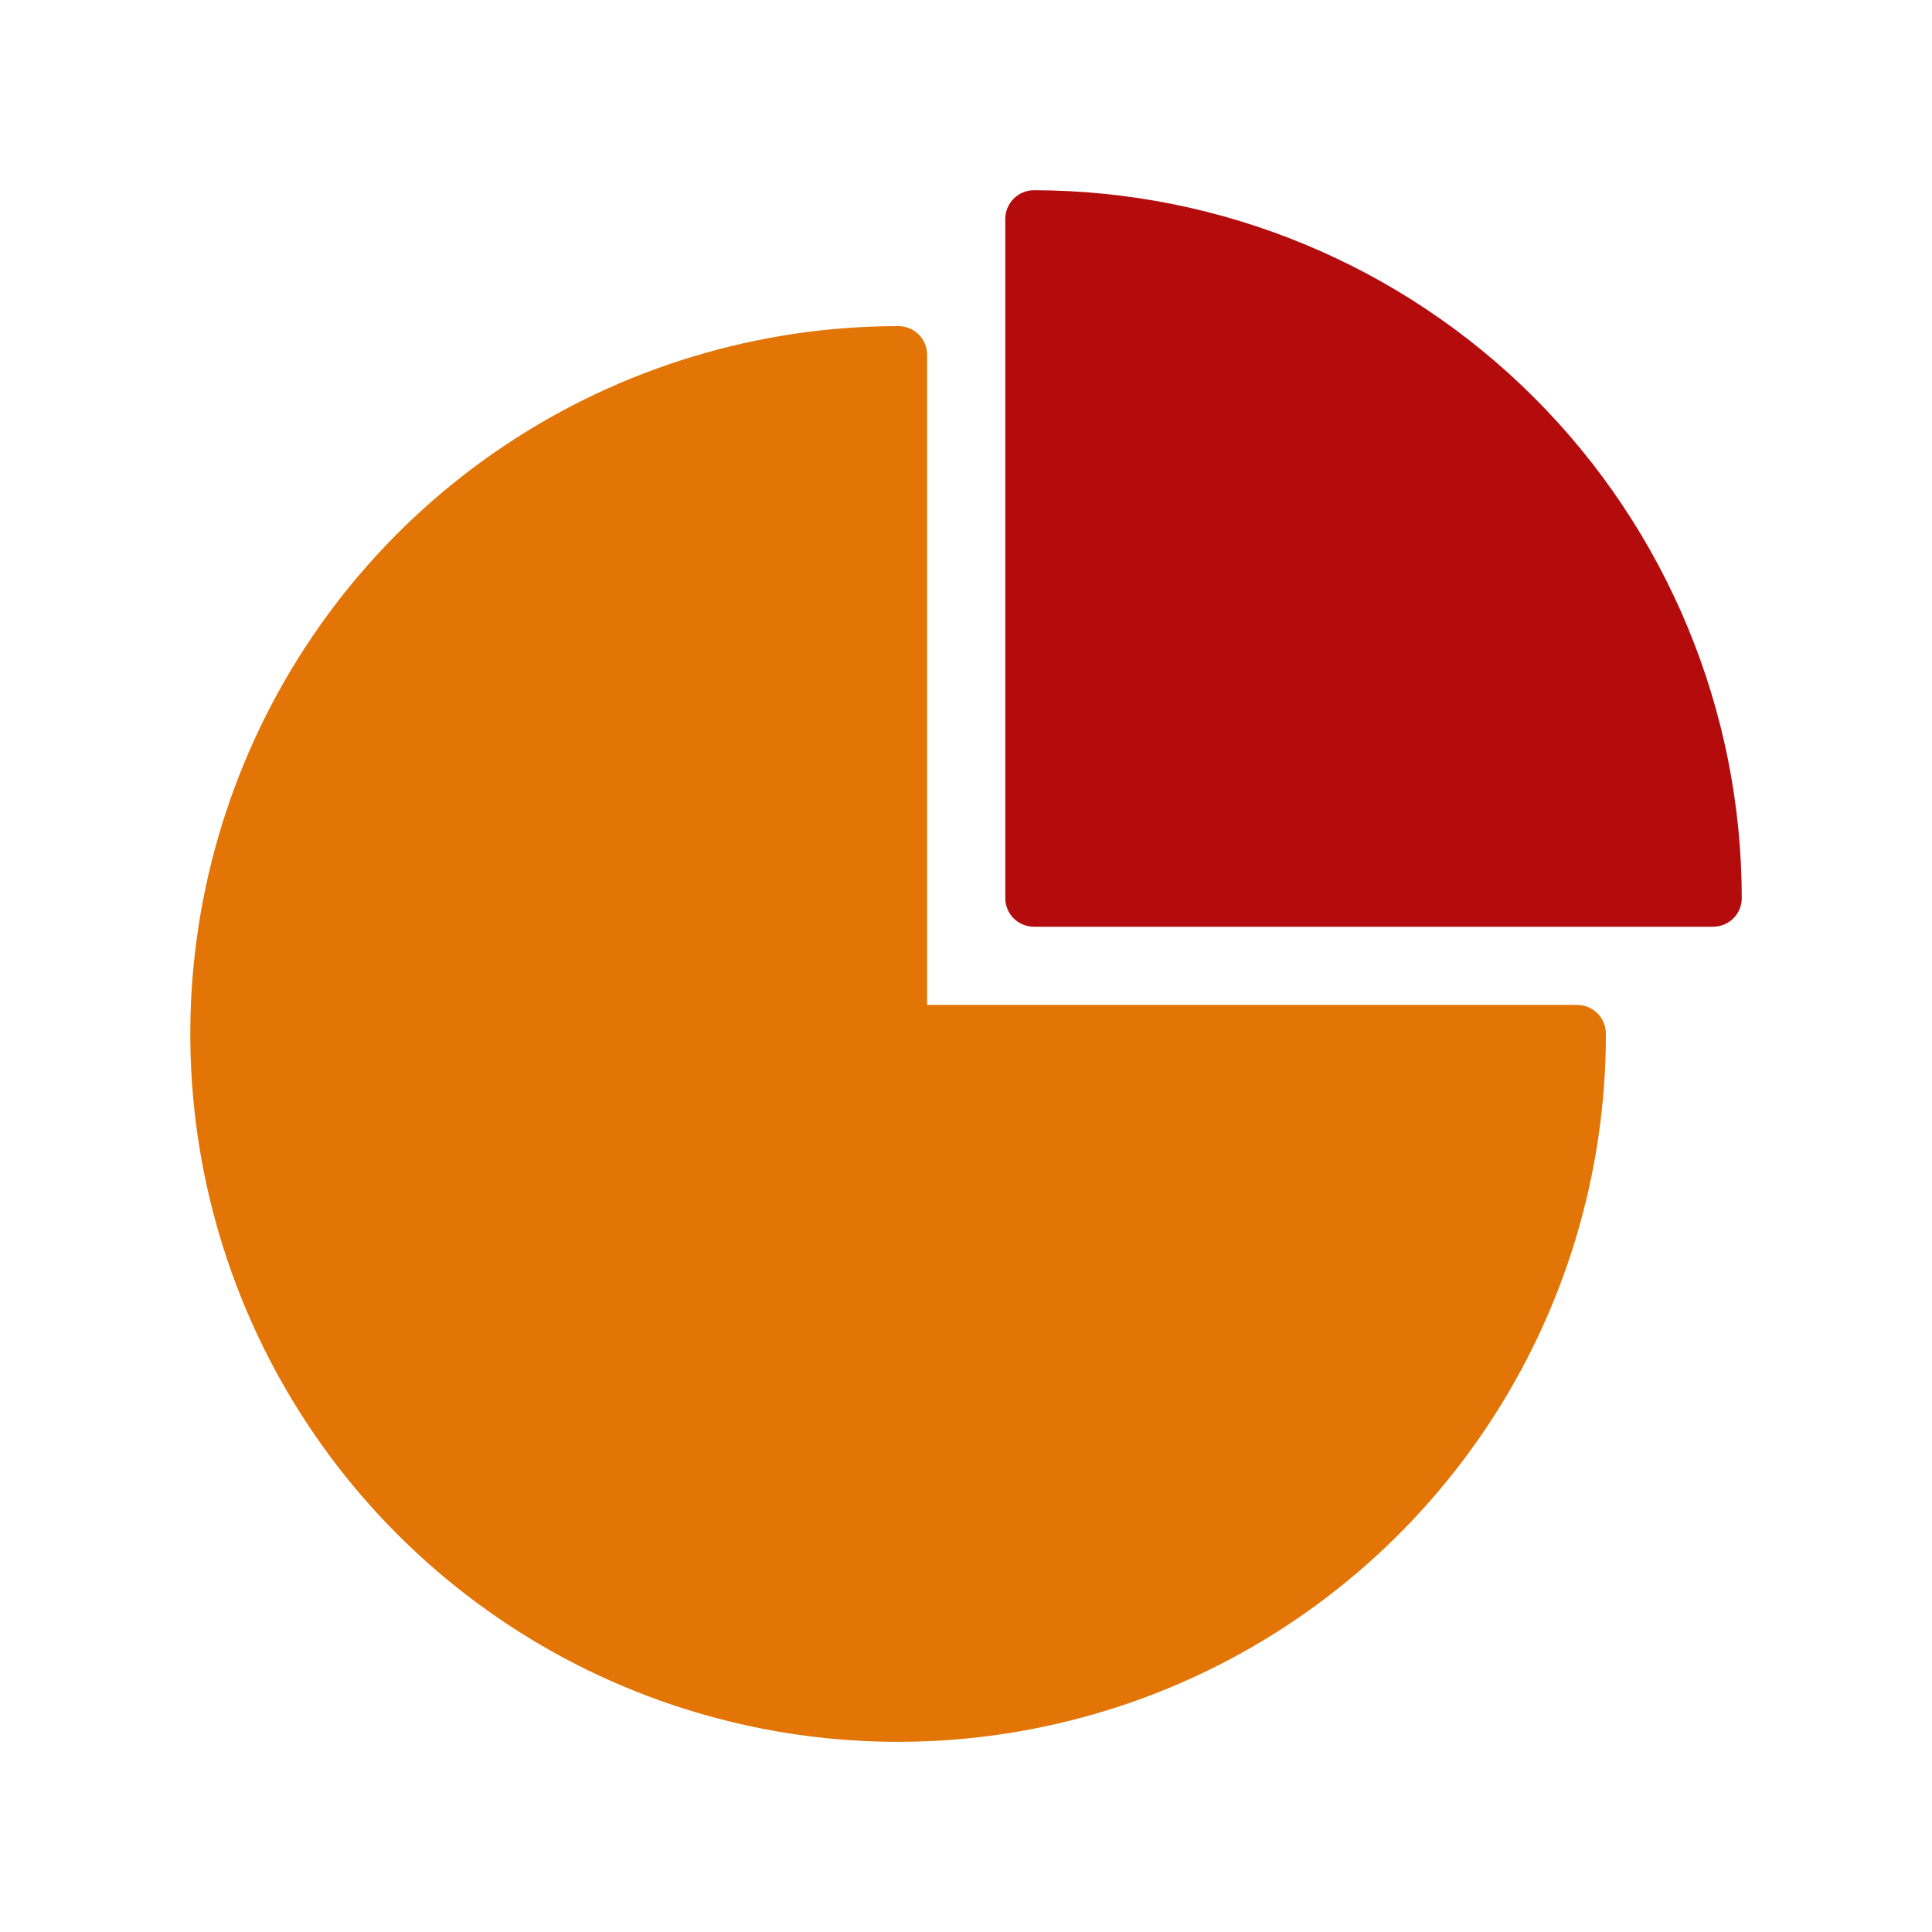
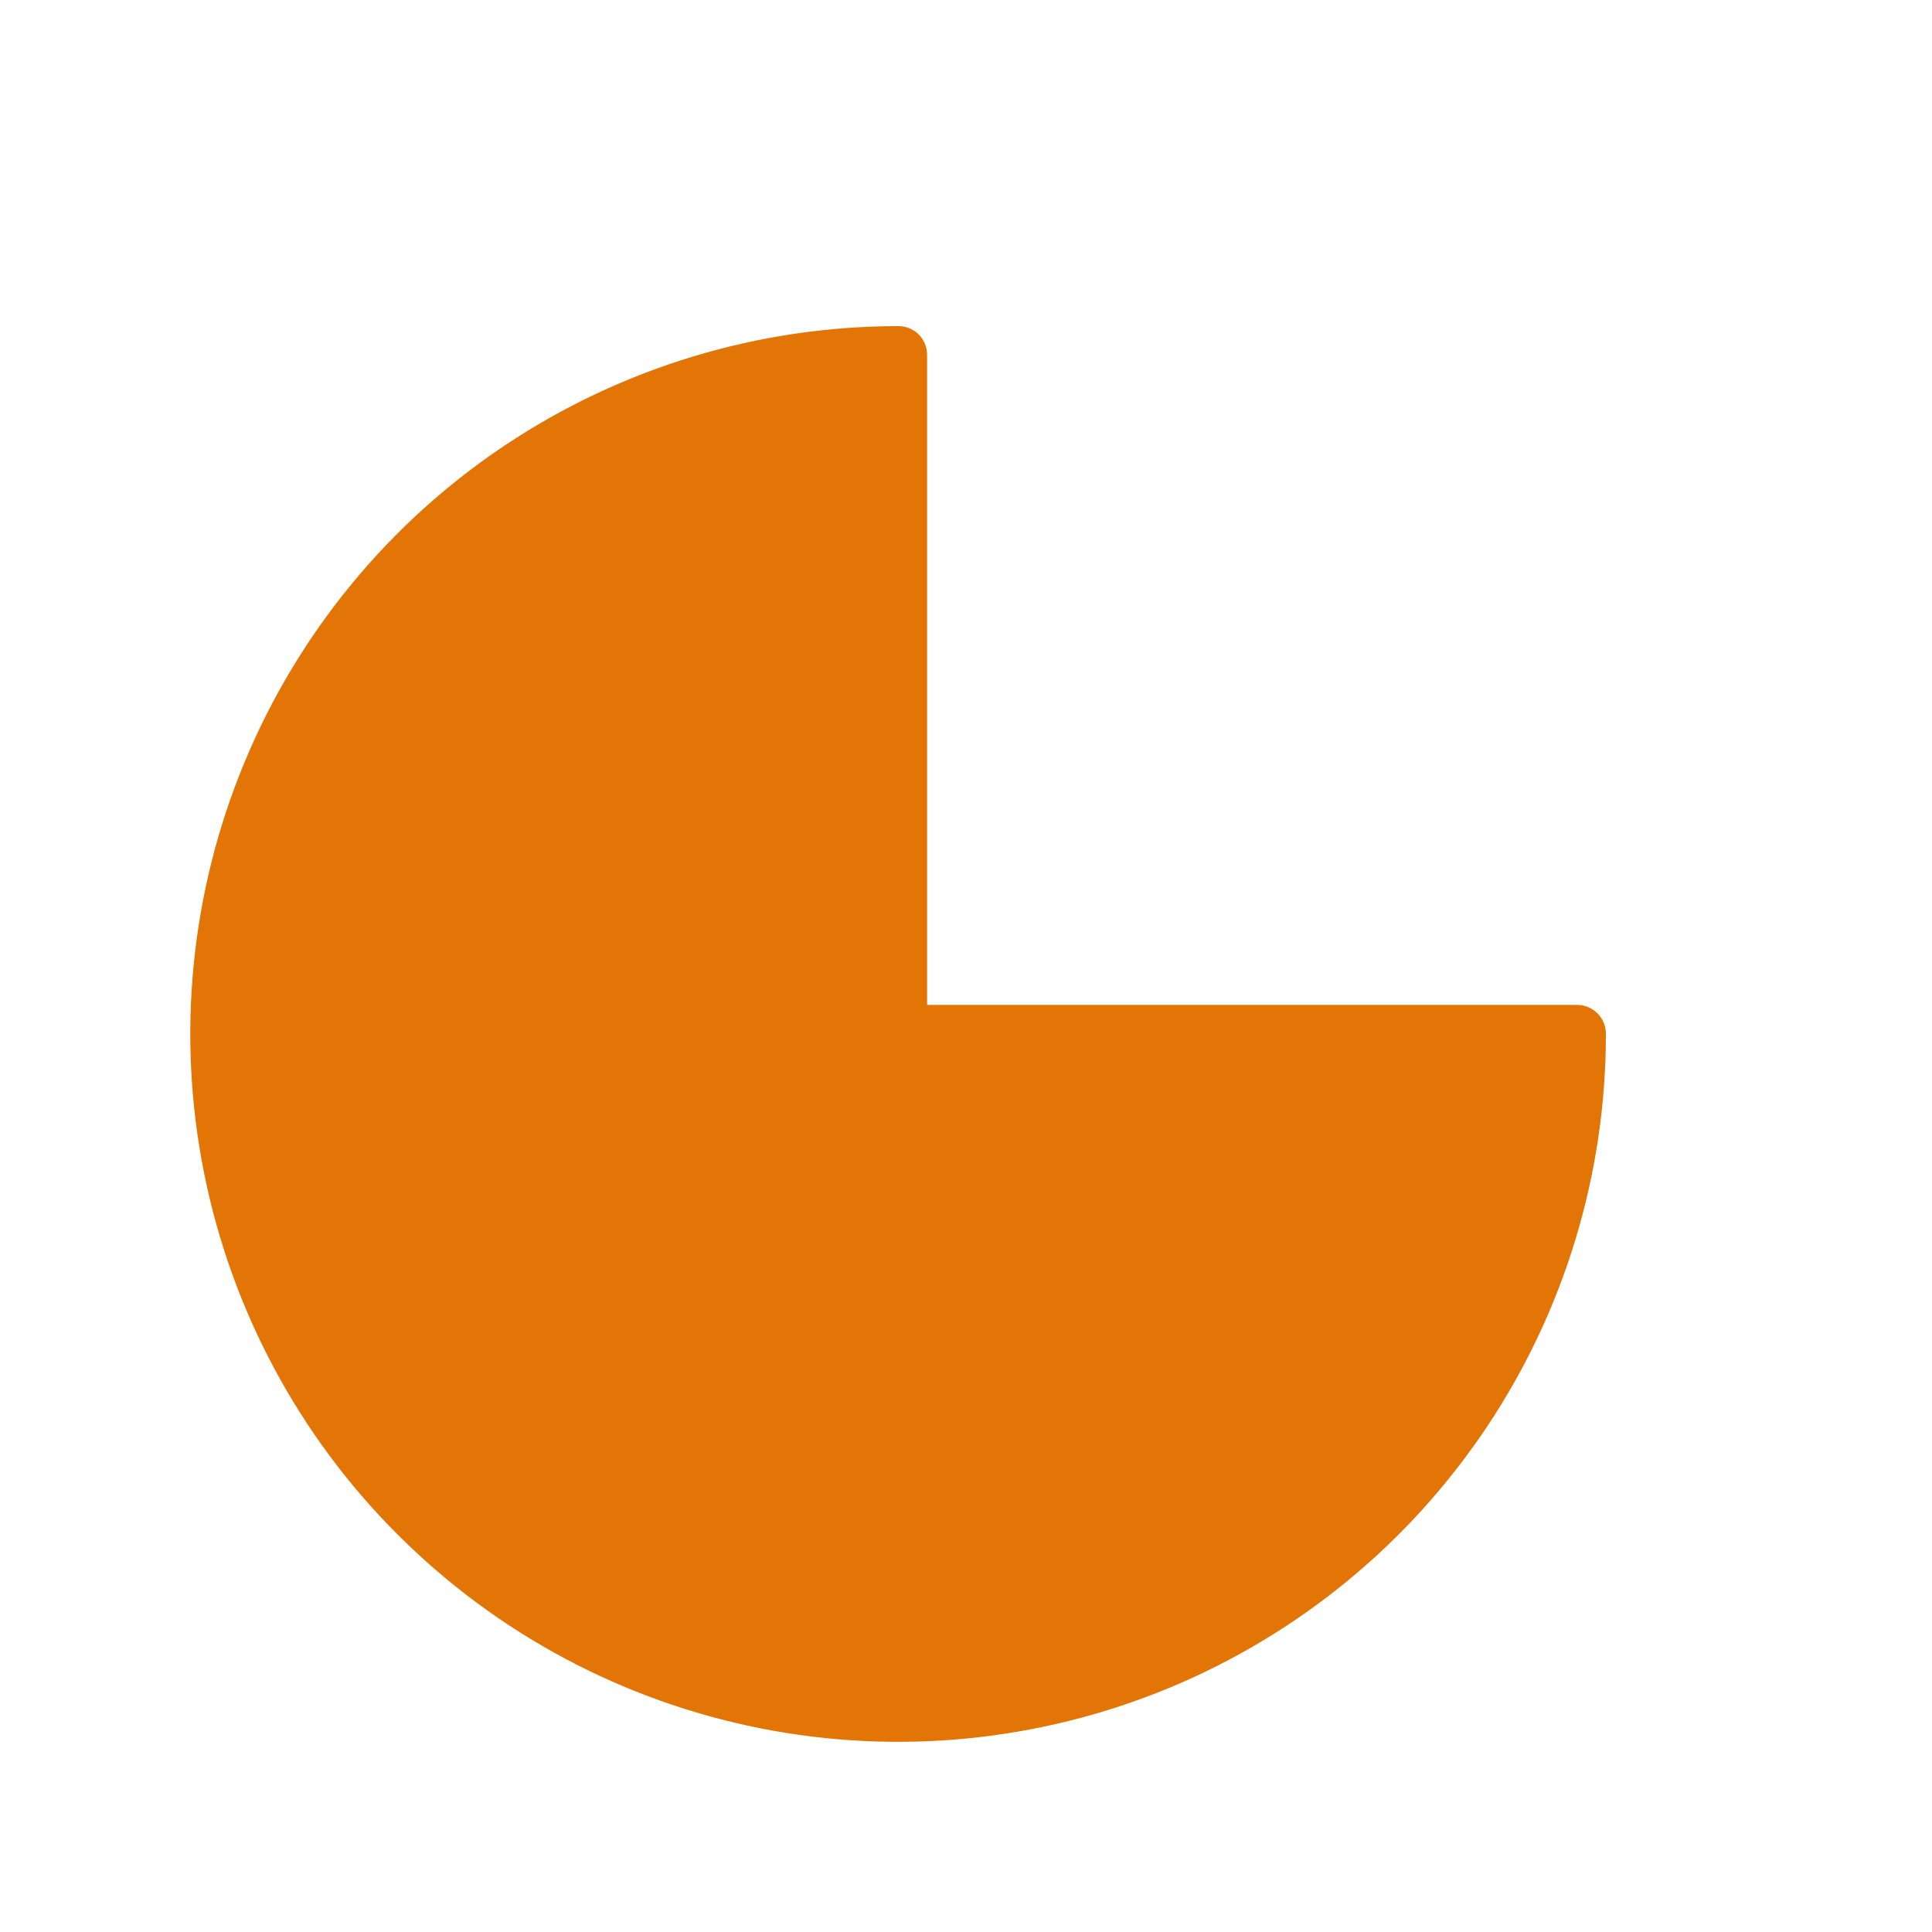
<svg xmlns="http://www.w3.org/2000/svg" id="Layer_1" x="0px" y="0px" viewBox="0 0 150 150" style="enable-background:new 0 0 150 150;" xml:space="preserve">
  <style type="text/css">	.st0{fill:#B40B0D;}	.st1{fill:#E27505;}	.st2{fill:url(#SVGID_1_);}	.st3{fill:#AAC4D3;}	.st4{fill:#FFFFFF;}	.st5{fill:#80C11C;}	.st6{fill:#FFA85A;}	.st7{fill:#B0B0B0;}	.st8{fill:#FFE1CF;}	.st9{fill-rule:evenodd;clip-rule:evenodd;fill:#E27505;}	.st10{fill-rule:evenodd;clip-rule:evenodd;fill:#B40B0D;}	.st11{fill:none;}</style>
  <g>
    <path class="st1" d="M122.45,78.02H71.98V27.55c0-0.59-0.23-1.16-0.65-1.58c-0.42-0.42-0.99-0.65-1.58-0.65  c-10.87,0-21.5,3.22-30.54,9.25S23.12,49.19,18.96,59.24c-4.16,10.04-5.25,21.09-3.13,31.76c2.12,10.66,7.35,20.46,15.04,28.14  c7.69,7.69,17.48,12.92,28.14,15.04c10.66,2.12,21.71,1.03,31.76-3.13c10.04-4.16,18.62-11.21,24.66-20.25  c6.04-9.04,9.26-19.67,9.25-30.54c0-0.59-0.23-1.16-0.65-1.58C123.61,78.26,123.04,78.02,122.45,78.02L122.45,78.02z" />
-     <path class="st0" d="M80.28,14.77c-1.23,0-2.23,1-2.23,2.23v52.72c0,0.59,0.23,1.16,0.65,1.58c0.42,0.42,0.99,0.65,1.58,0.65H133  c0.59,0,1.16-0.23,1.58-0.65c0.42-0.42,0.65-0.99,0.65-1.58c-0.01-14.57-5.81-28.54-16.11-38.84S94.85,14.79,80.28,14.77  L80.28,14.77z" />
  </g>
</svg>